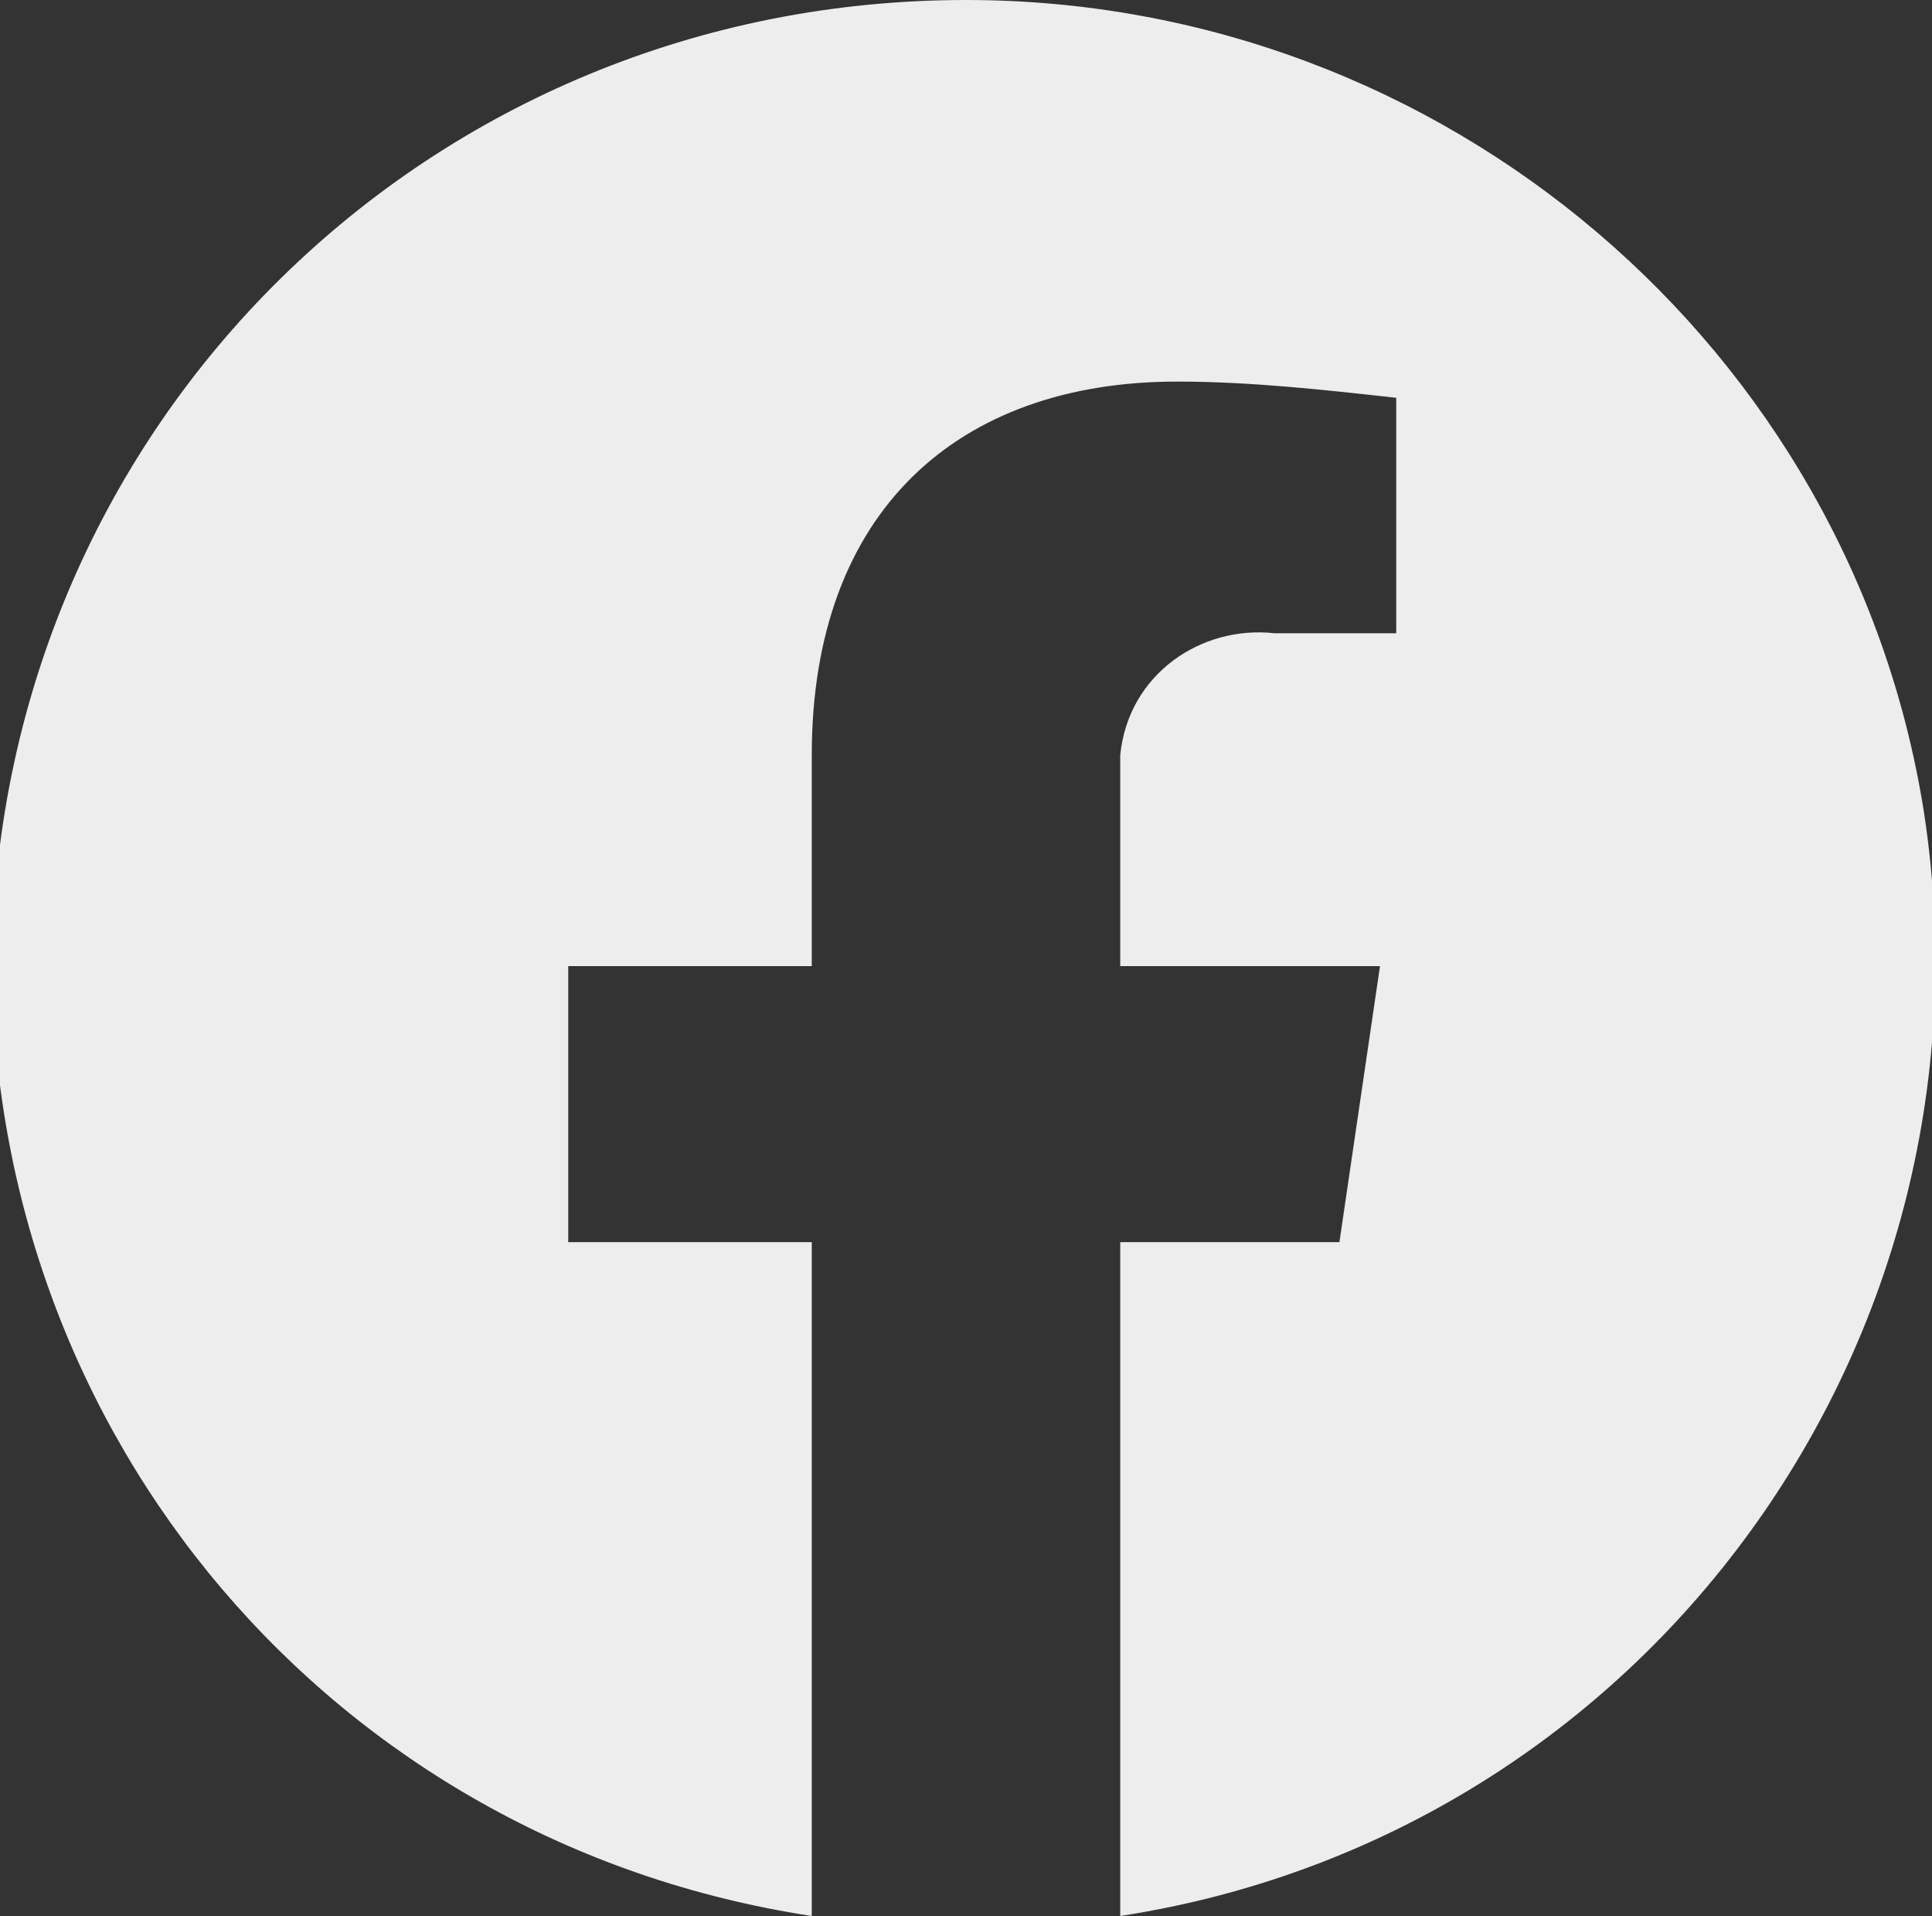
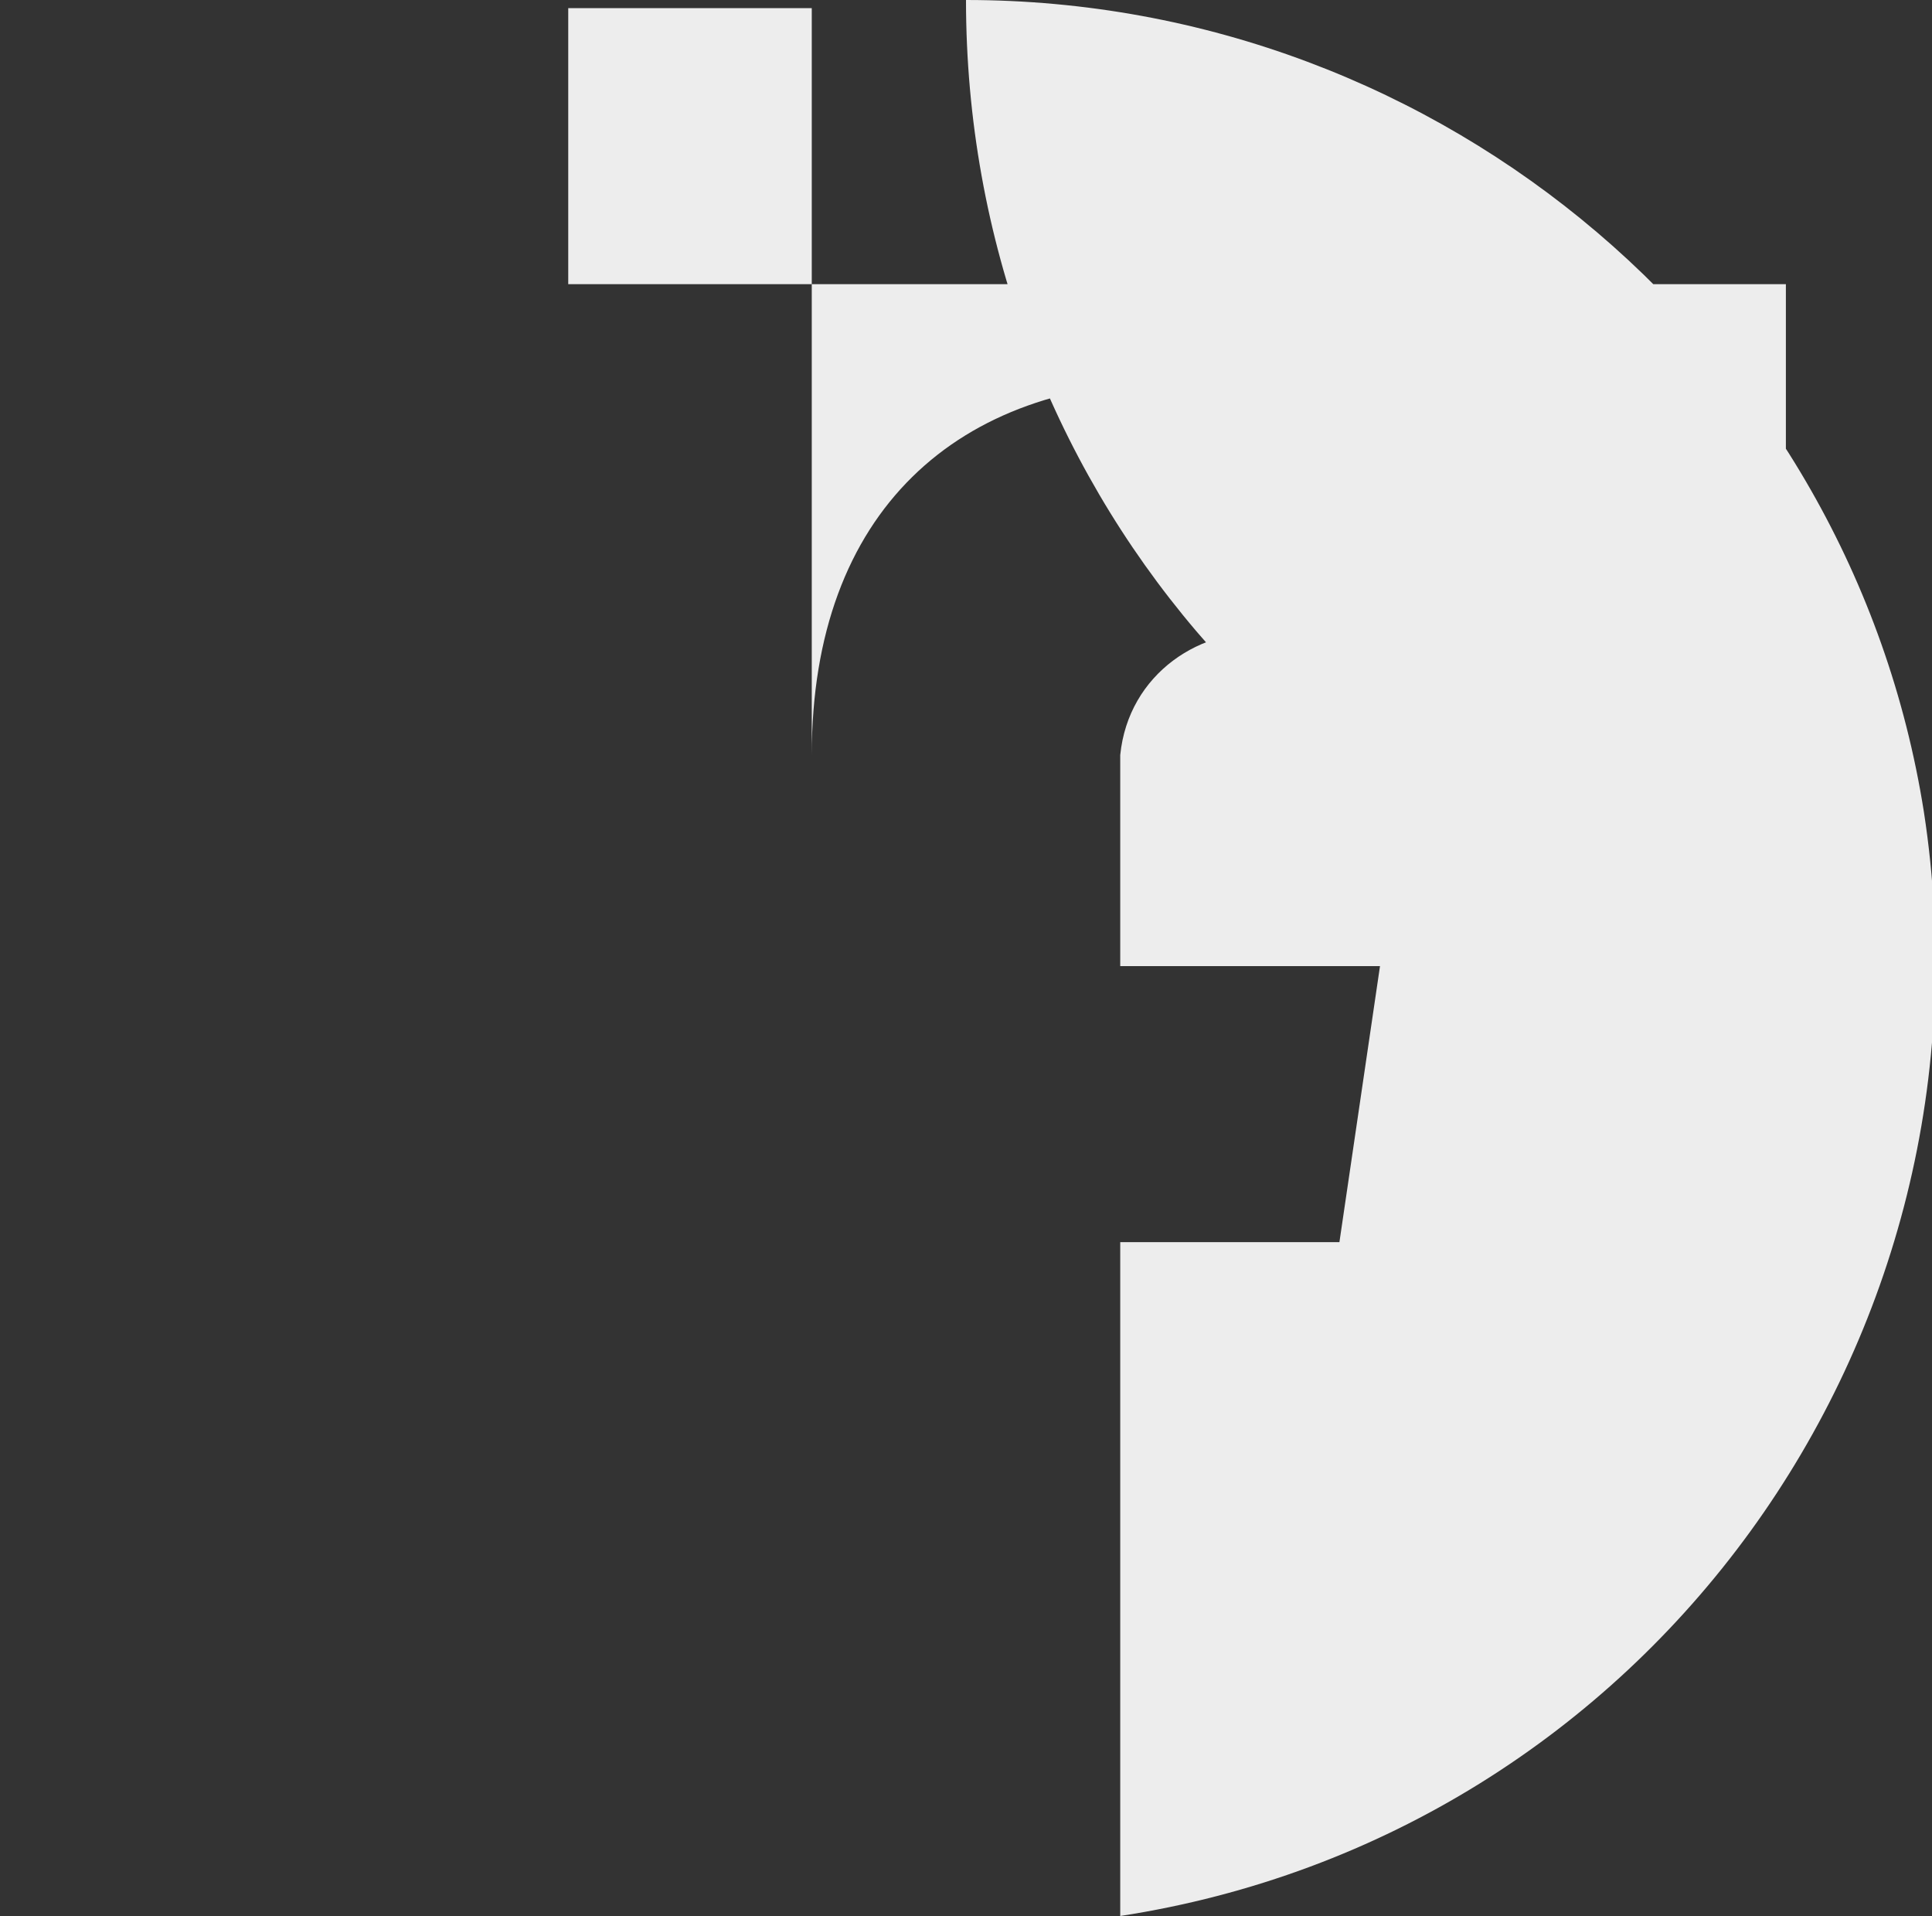
<svg xmlns="http://www.w3.org/2000/svg" version="1.1" id="Layer_1" x="0px" y="0px" viewBox="0 0 23.8 23.6" style="enable-background:new 0 0 23.8 23.6;" xml:space="preserve">
  <rect x="0" y="0" width="23.8" height="23.6" fill="#333333" stroke="none" />
  <style type="text/css">
	.st0{fill:#EDEDED;}
</style>
  <title>facebook</title>
  <g id="Layer_2_1_">
    <g id="Layer_1-2">
-       <path class="st0" d="M11.9,0C5.3,0,0,5.2-0.1,11.8c0,5.9,4.2,10.9,10.1,11.8v-8.3H7v-3.4h3V9.3c0-3,1.8-4.6,4.5-4.6    c0.9,0,1.8,0.1,2.7,0.2v2.9h-1.5c-0.9-0.1-1.8,0.5-1.9,1.5c0,0.1,0,0.3,0,0.4v2.2H17l-0.5,3.4h-2.7v8.3c6.5-1,10.9-7.1,9.9-13.6    C22.8,4.3,17.8,0,11.9,0z" />
+       <path class="st0" d="M11.9,0c0,5.9,4.2,10.9,10.1,11.8v-8.3H7v-3.4h3V9.3c0-3,1.8-4.6,4.5-4.6    c0.9,0,1.8,0.1,2.7,0.2v2.9h-1.5c-0.9-0.1-1.8,0.5-1.9,1.5c0,0.1,0,0.3,0,0.4v2.2H17l-0.5,3.4h-2.7v8.3c6.5-1,10.9-7.1,9.9-13.6    C22.8,4.3,17.8,0,11.9,0z" />
    </g>
  </g>
</svg>